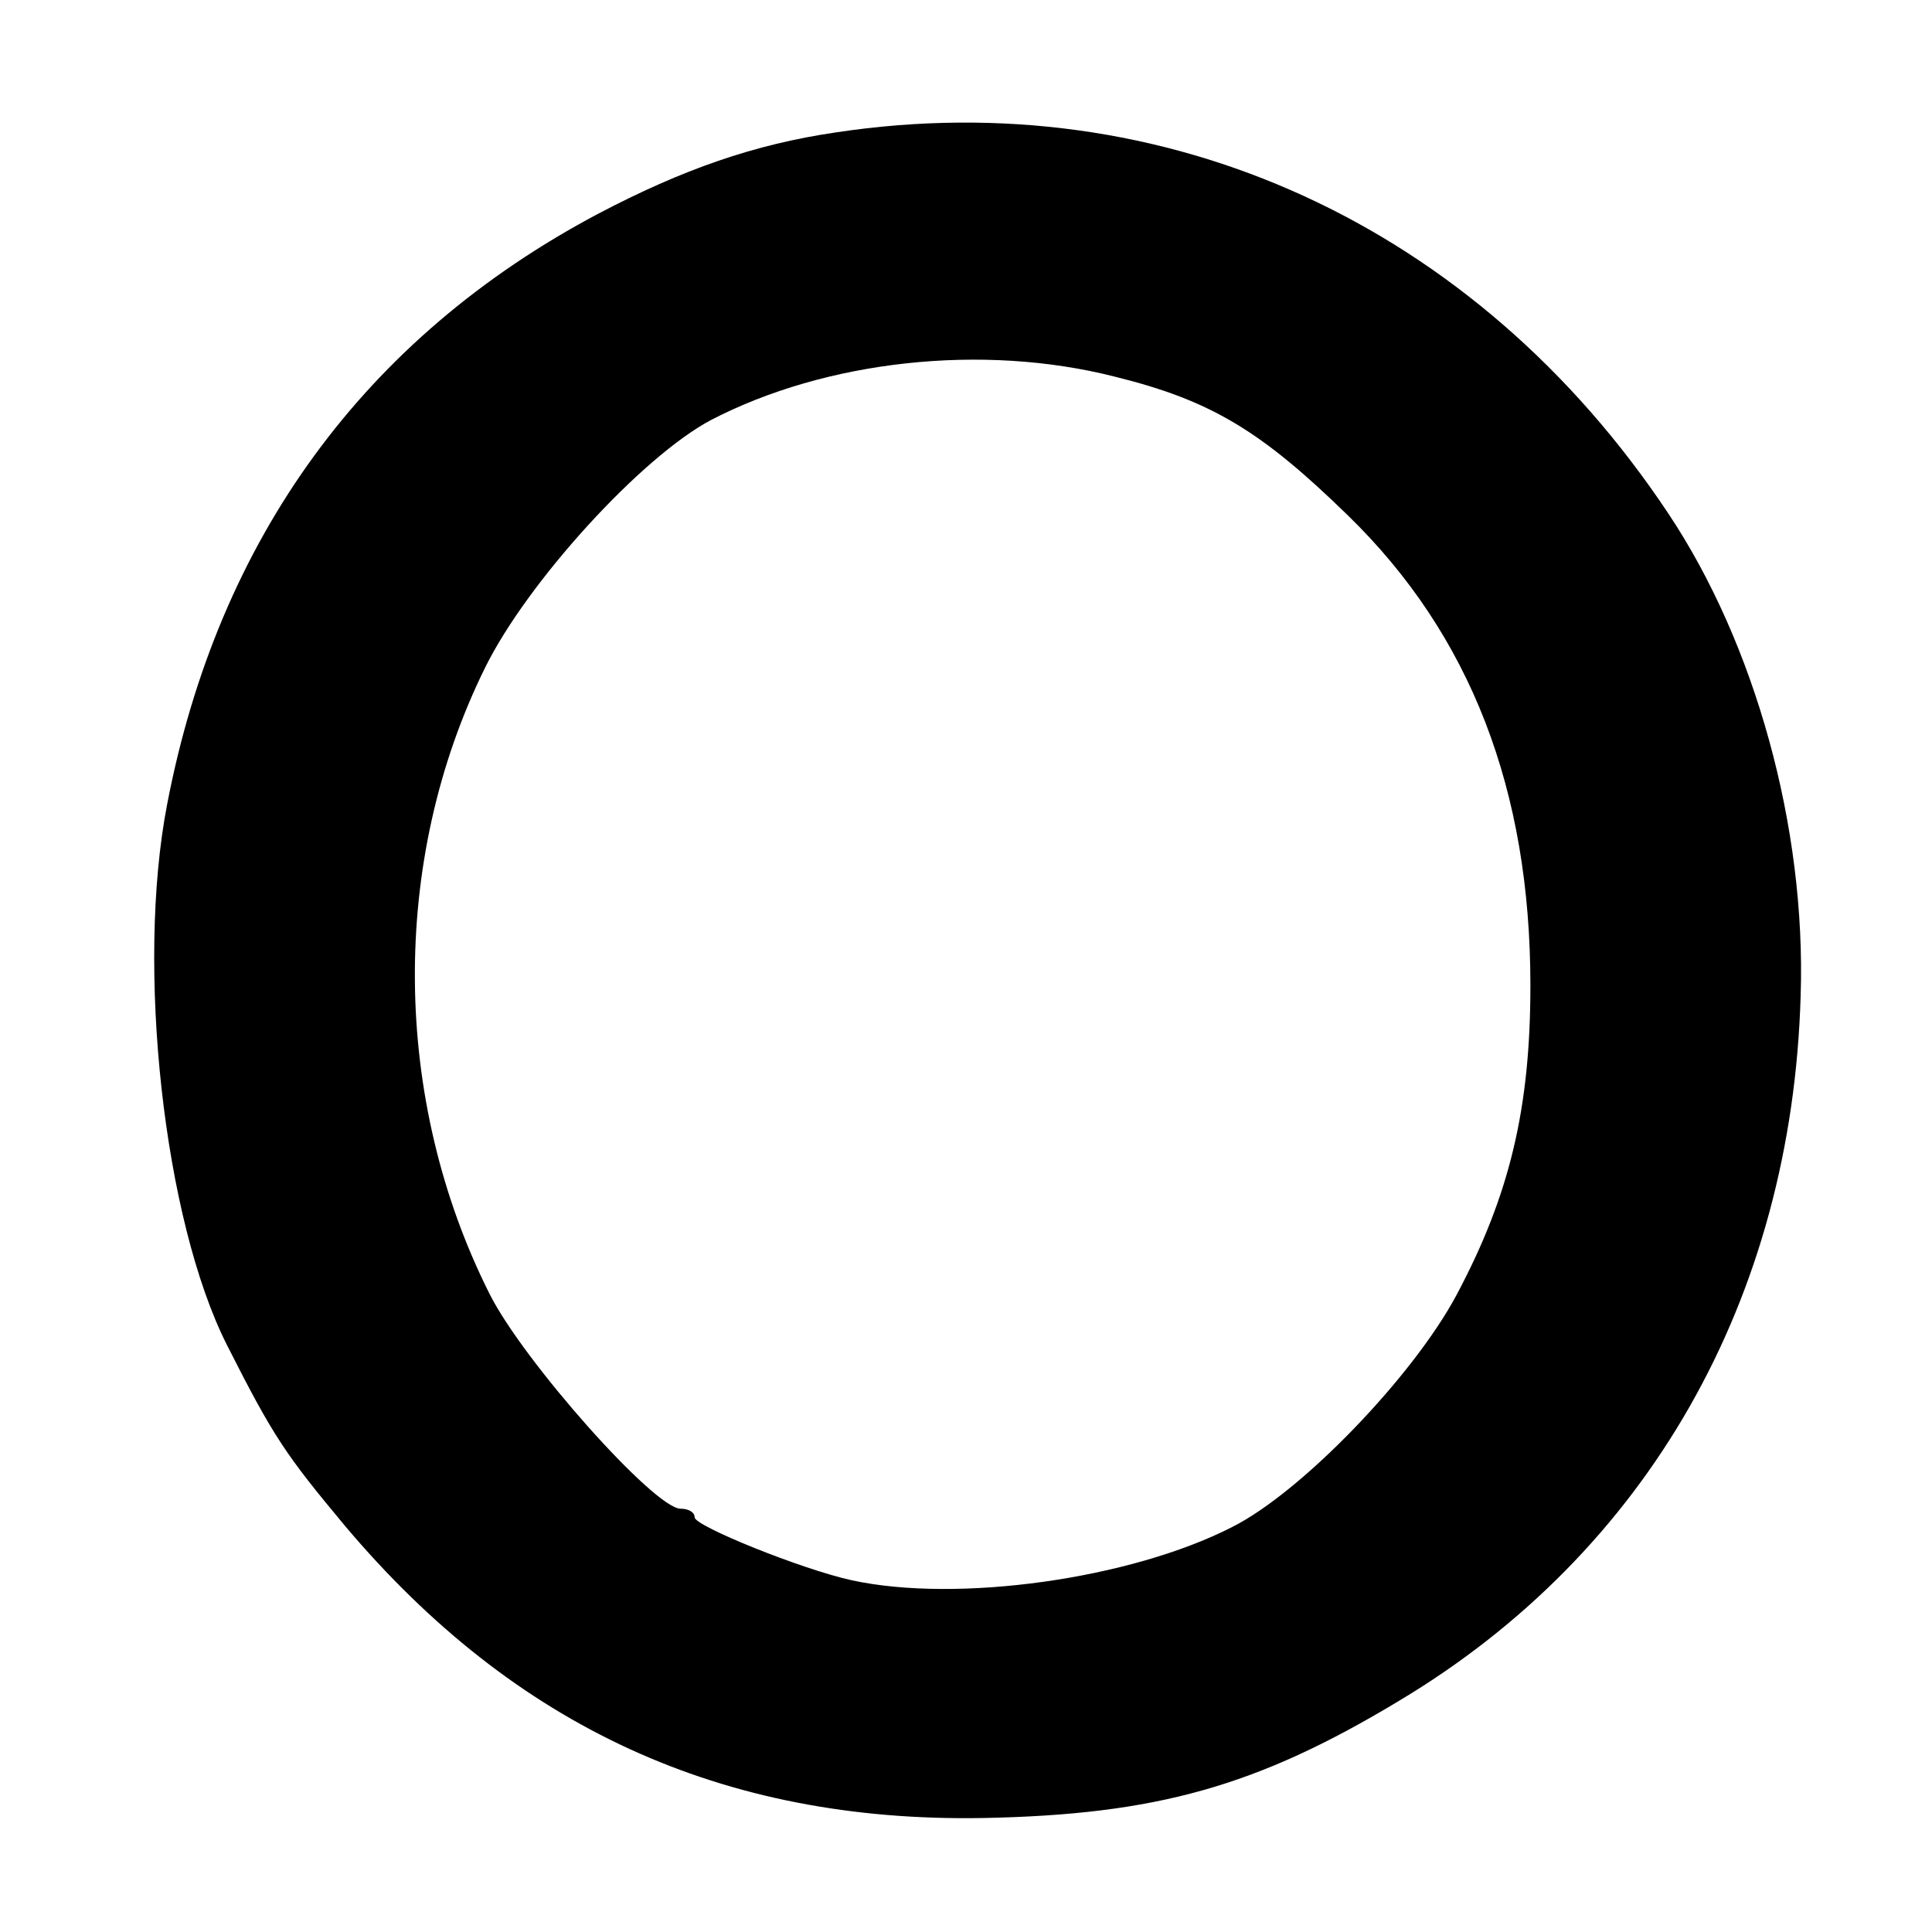
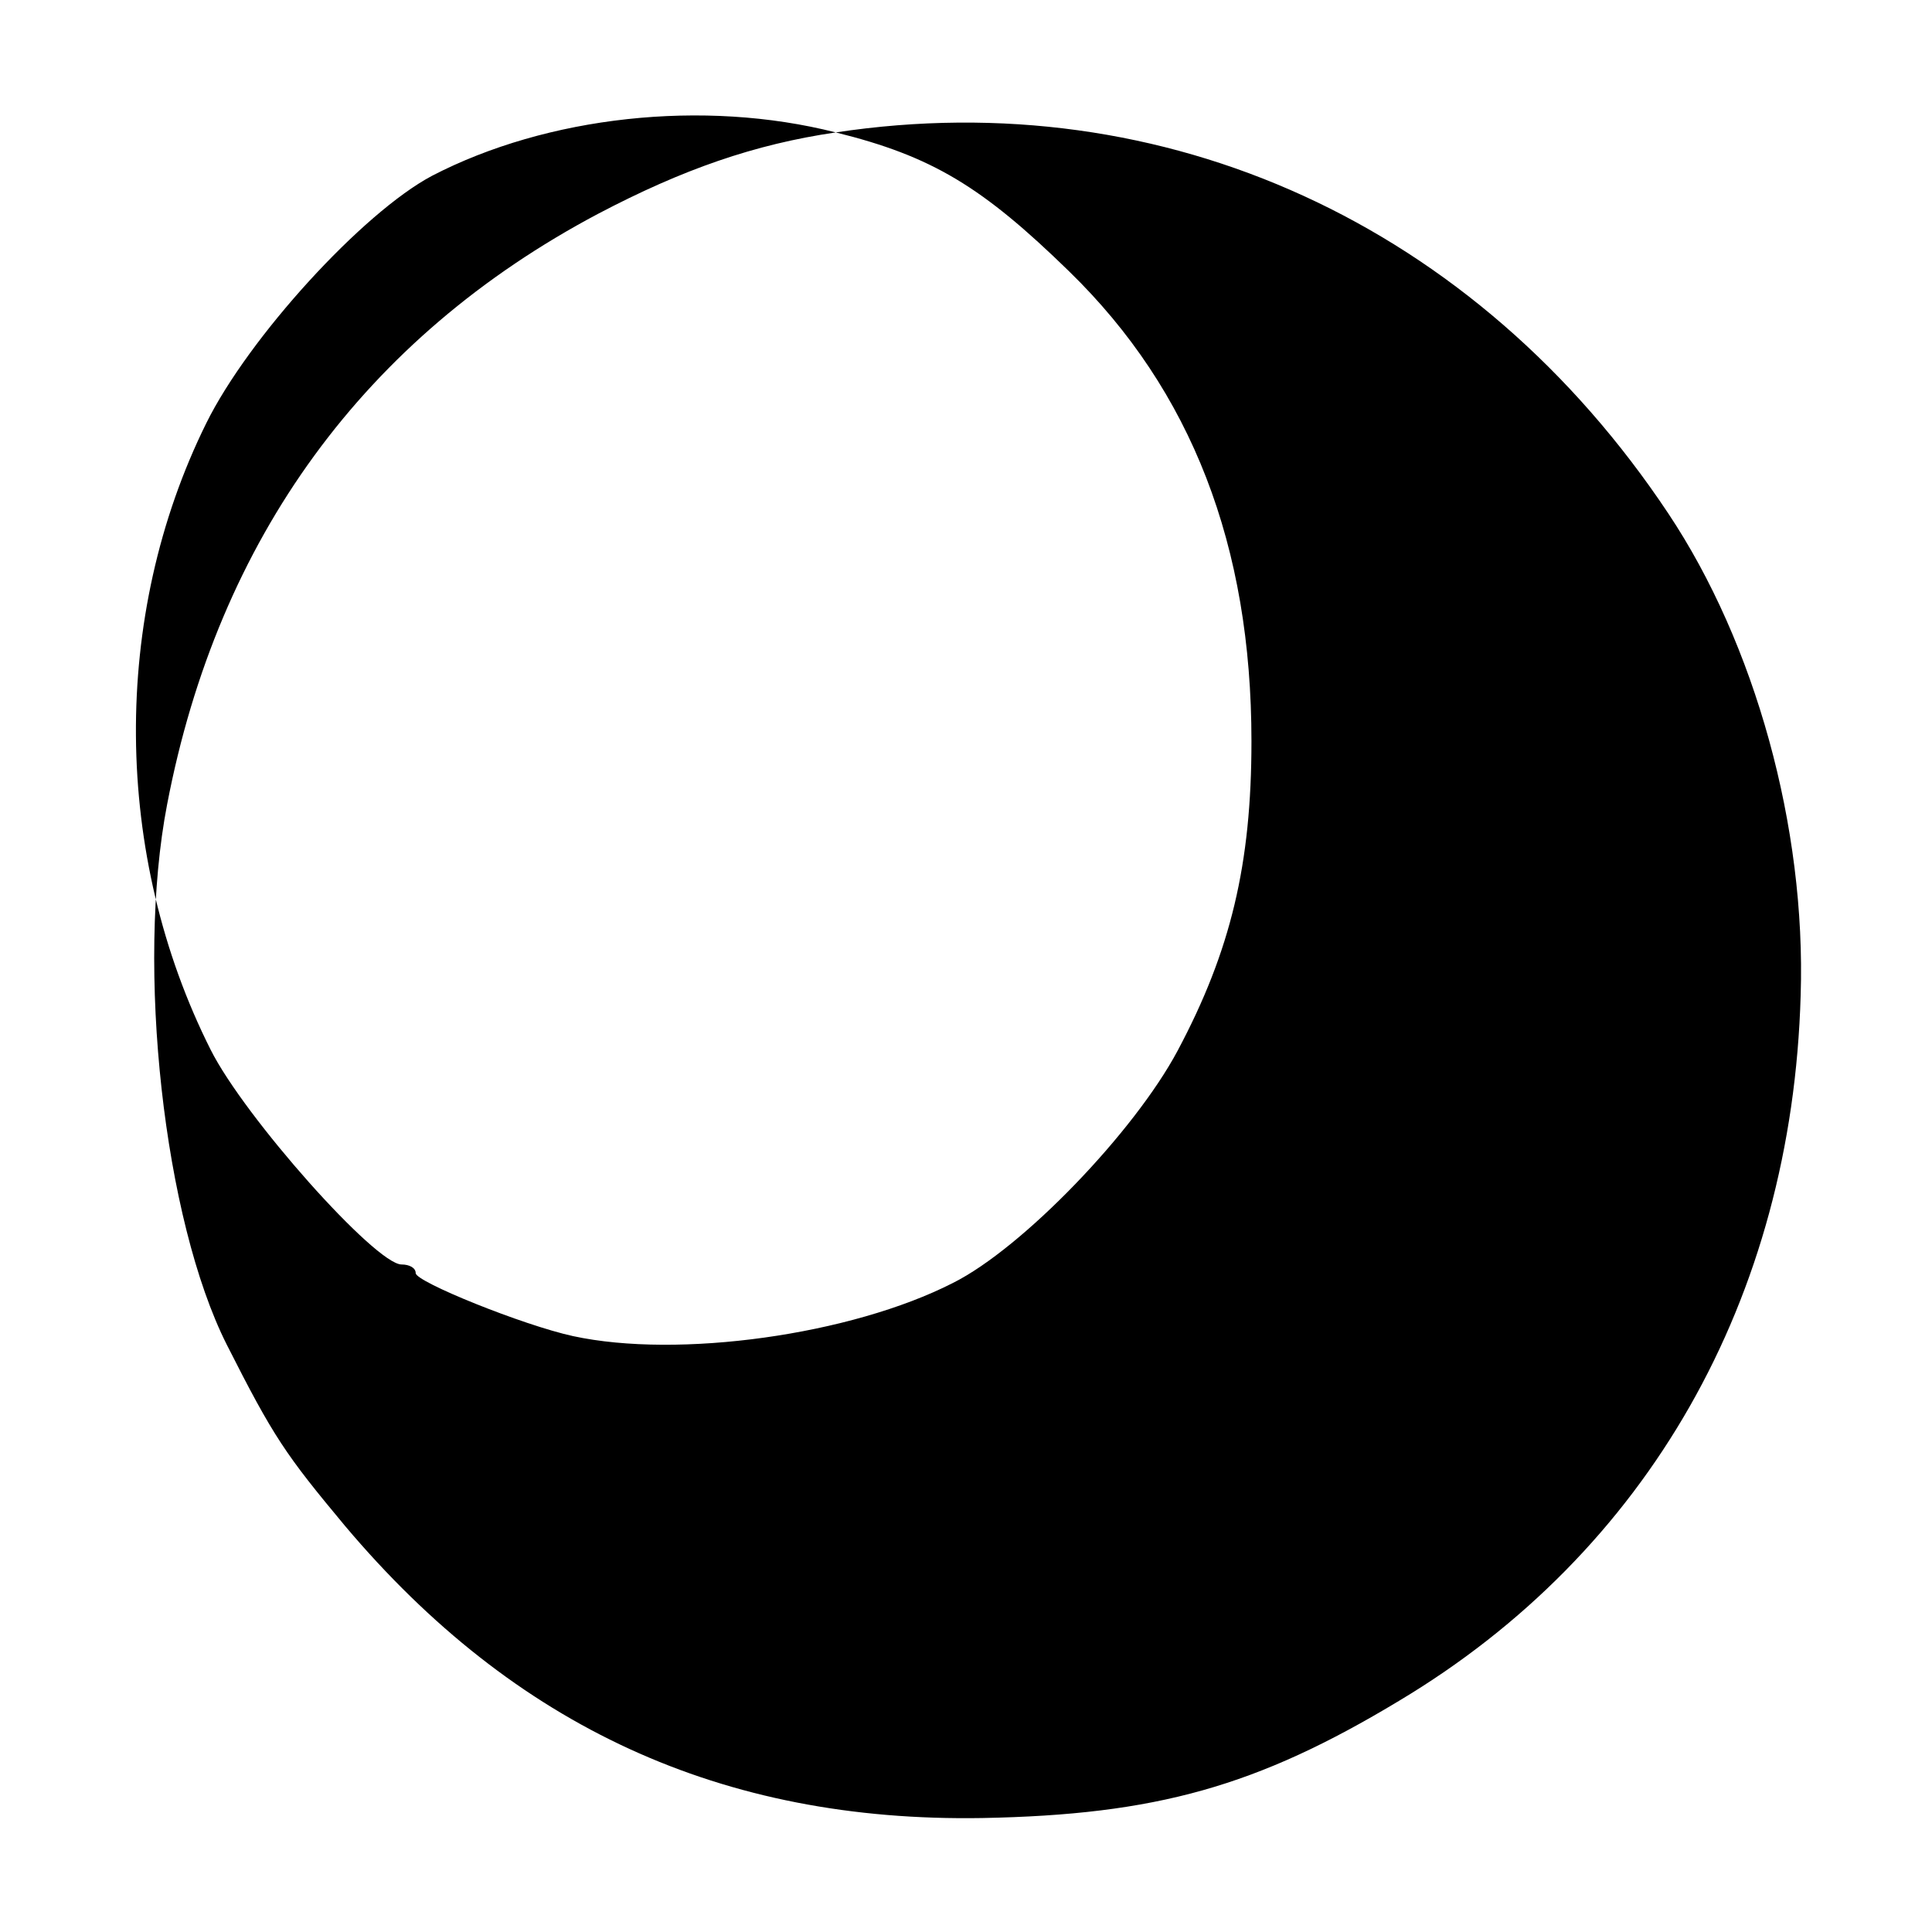
<svg xmlns="http://www.w3.org/2000/svg" version="1.0" width="178pt" height="178pt" viewBox="0 0 178 178" preserveAspectRatio="xMidYMid meet">
  <g transform="translate(0,178) scale(0.1,-0.1)" fill="#000000" stroke="none">
-     <path d="M770 1658 c-75 -11 -141 -34 -219 -75 -215 -114 -350 -299 -397 -544 -29 -150 -3 -383 55 -498 43 -85 54 -101 109 -167 156 -185 347 -273 587 -269 160 3 253 29 384 108 229 137 362 370 370 650 5 155 -42 324 -122 444 -177 266 -463 397 -767 351z m257 -225 c89 -22 135 -50 215 -128 113 -110 168 -253 168 -433 0 -113 -19 -193 -68 -285 -40 -75 -143 -182 -207 -214 -94 -48 -253 -70 -350 -49 -46 10 -145 50 -145 58 0 5 -6 8 -13 8 -24 0 -145 136 -176 198 -90 179 -92 399 -4 577 39 79 144 194 208 228 106 55 250 71 372 40z" />
+     <path d="M770 1658 c-75 -11 -141 -34 -219 -75 -215 -114 -350 -299 -397 -544 -29 -150 -3 -383 55 -498 43 -85 54 -101 109 -167 156 -185 347 -273 587 -269 160 3 253 29 384 108 229 137 362 370 370 650 5 155 -42 324 -122 444 -177 266 -463 397 -767 351z c89 -22 135 -50 215 -128 113 -110 168 -253 168 -433 0 -113 -19 -193 -68 -285 -40 -75 -143 -182 -207 -214 -94 -48 -253 -70 -350 -49 -46 10 -145 50 -145 58 0 5 -6 8 -13 8 -24 0 -145 136 -176 198 -90 179 -92 399 -4 577 39 79 144 194 208 228 106 55 250 71 372 40z" />
  </g>
</svg>